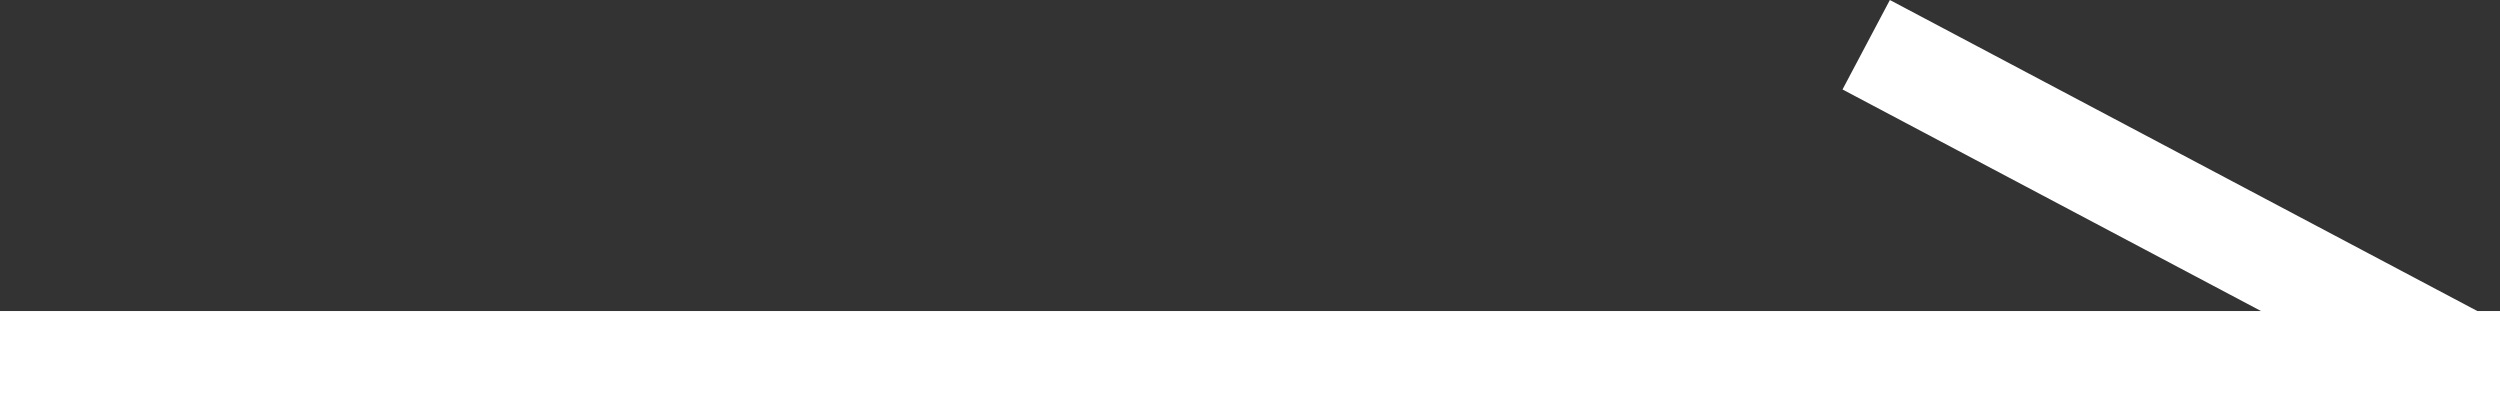
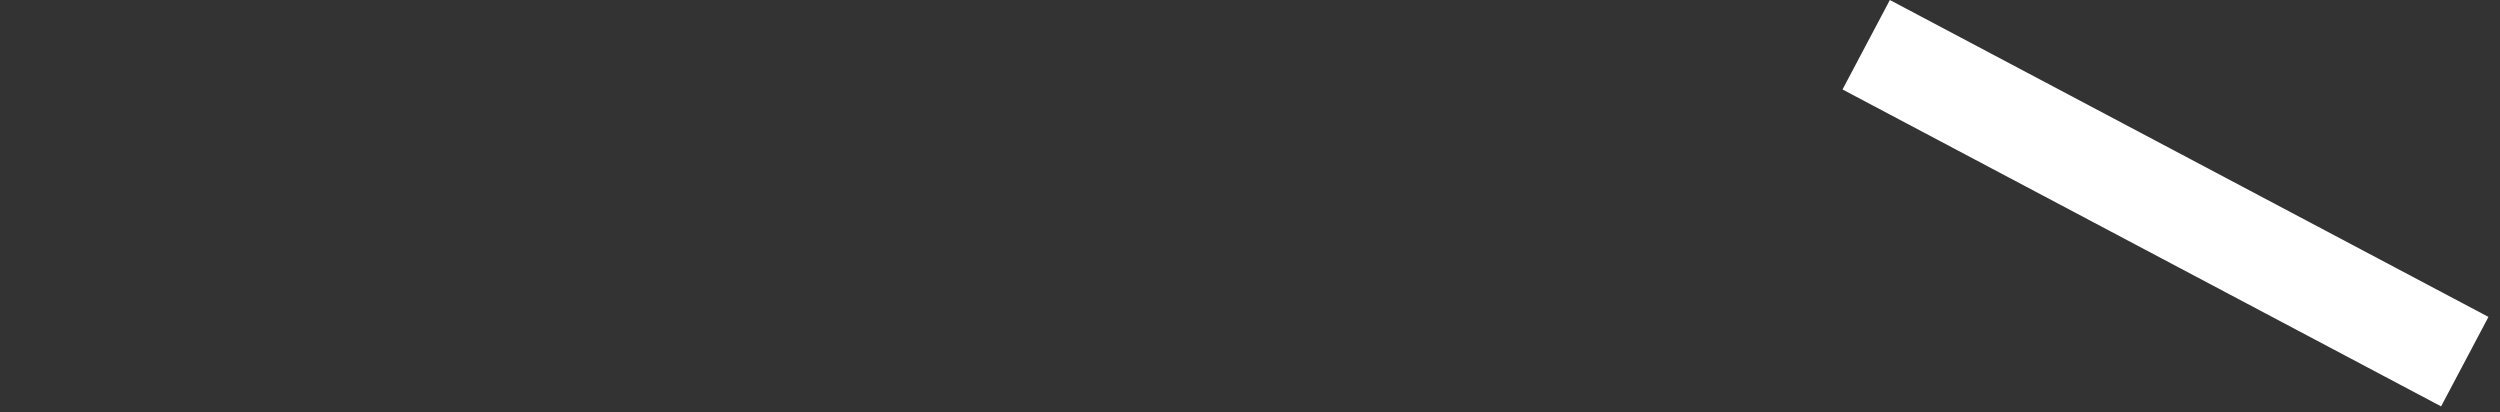
<svg xmlns="http://www.w3.org/2000/svg" width="24.7" height="4.073" viewBox="0 0 24.7 4.073">
  <rect x="0" y="0" width="24.7" height="4.073" fill="#333333" stroke="none" />
  <g id="arrow01" transform="translate(0 0.442)">
-     <line id="線_72" data-name="線 72" x2="24.7" transform="translate(0 3.131)" fill="none" stroke="#fff" stroke-width="1" />
    <line id="線_73" data-name="線 73" x2="5.914" y2="3.131" transform="translate(18.438)" fill="none" stroke="#fff" stroke-width="1" />
  </g>
</svg>